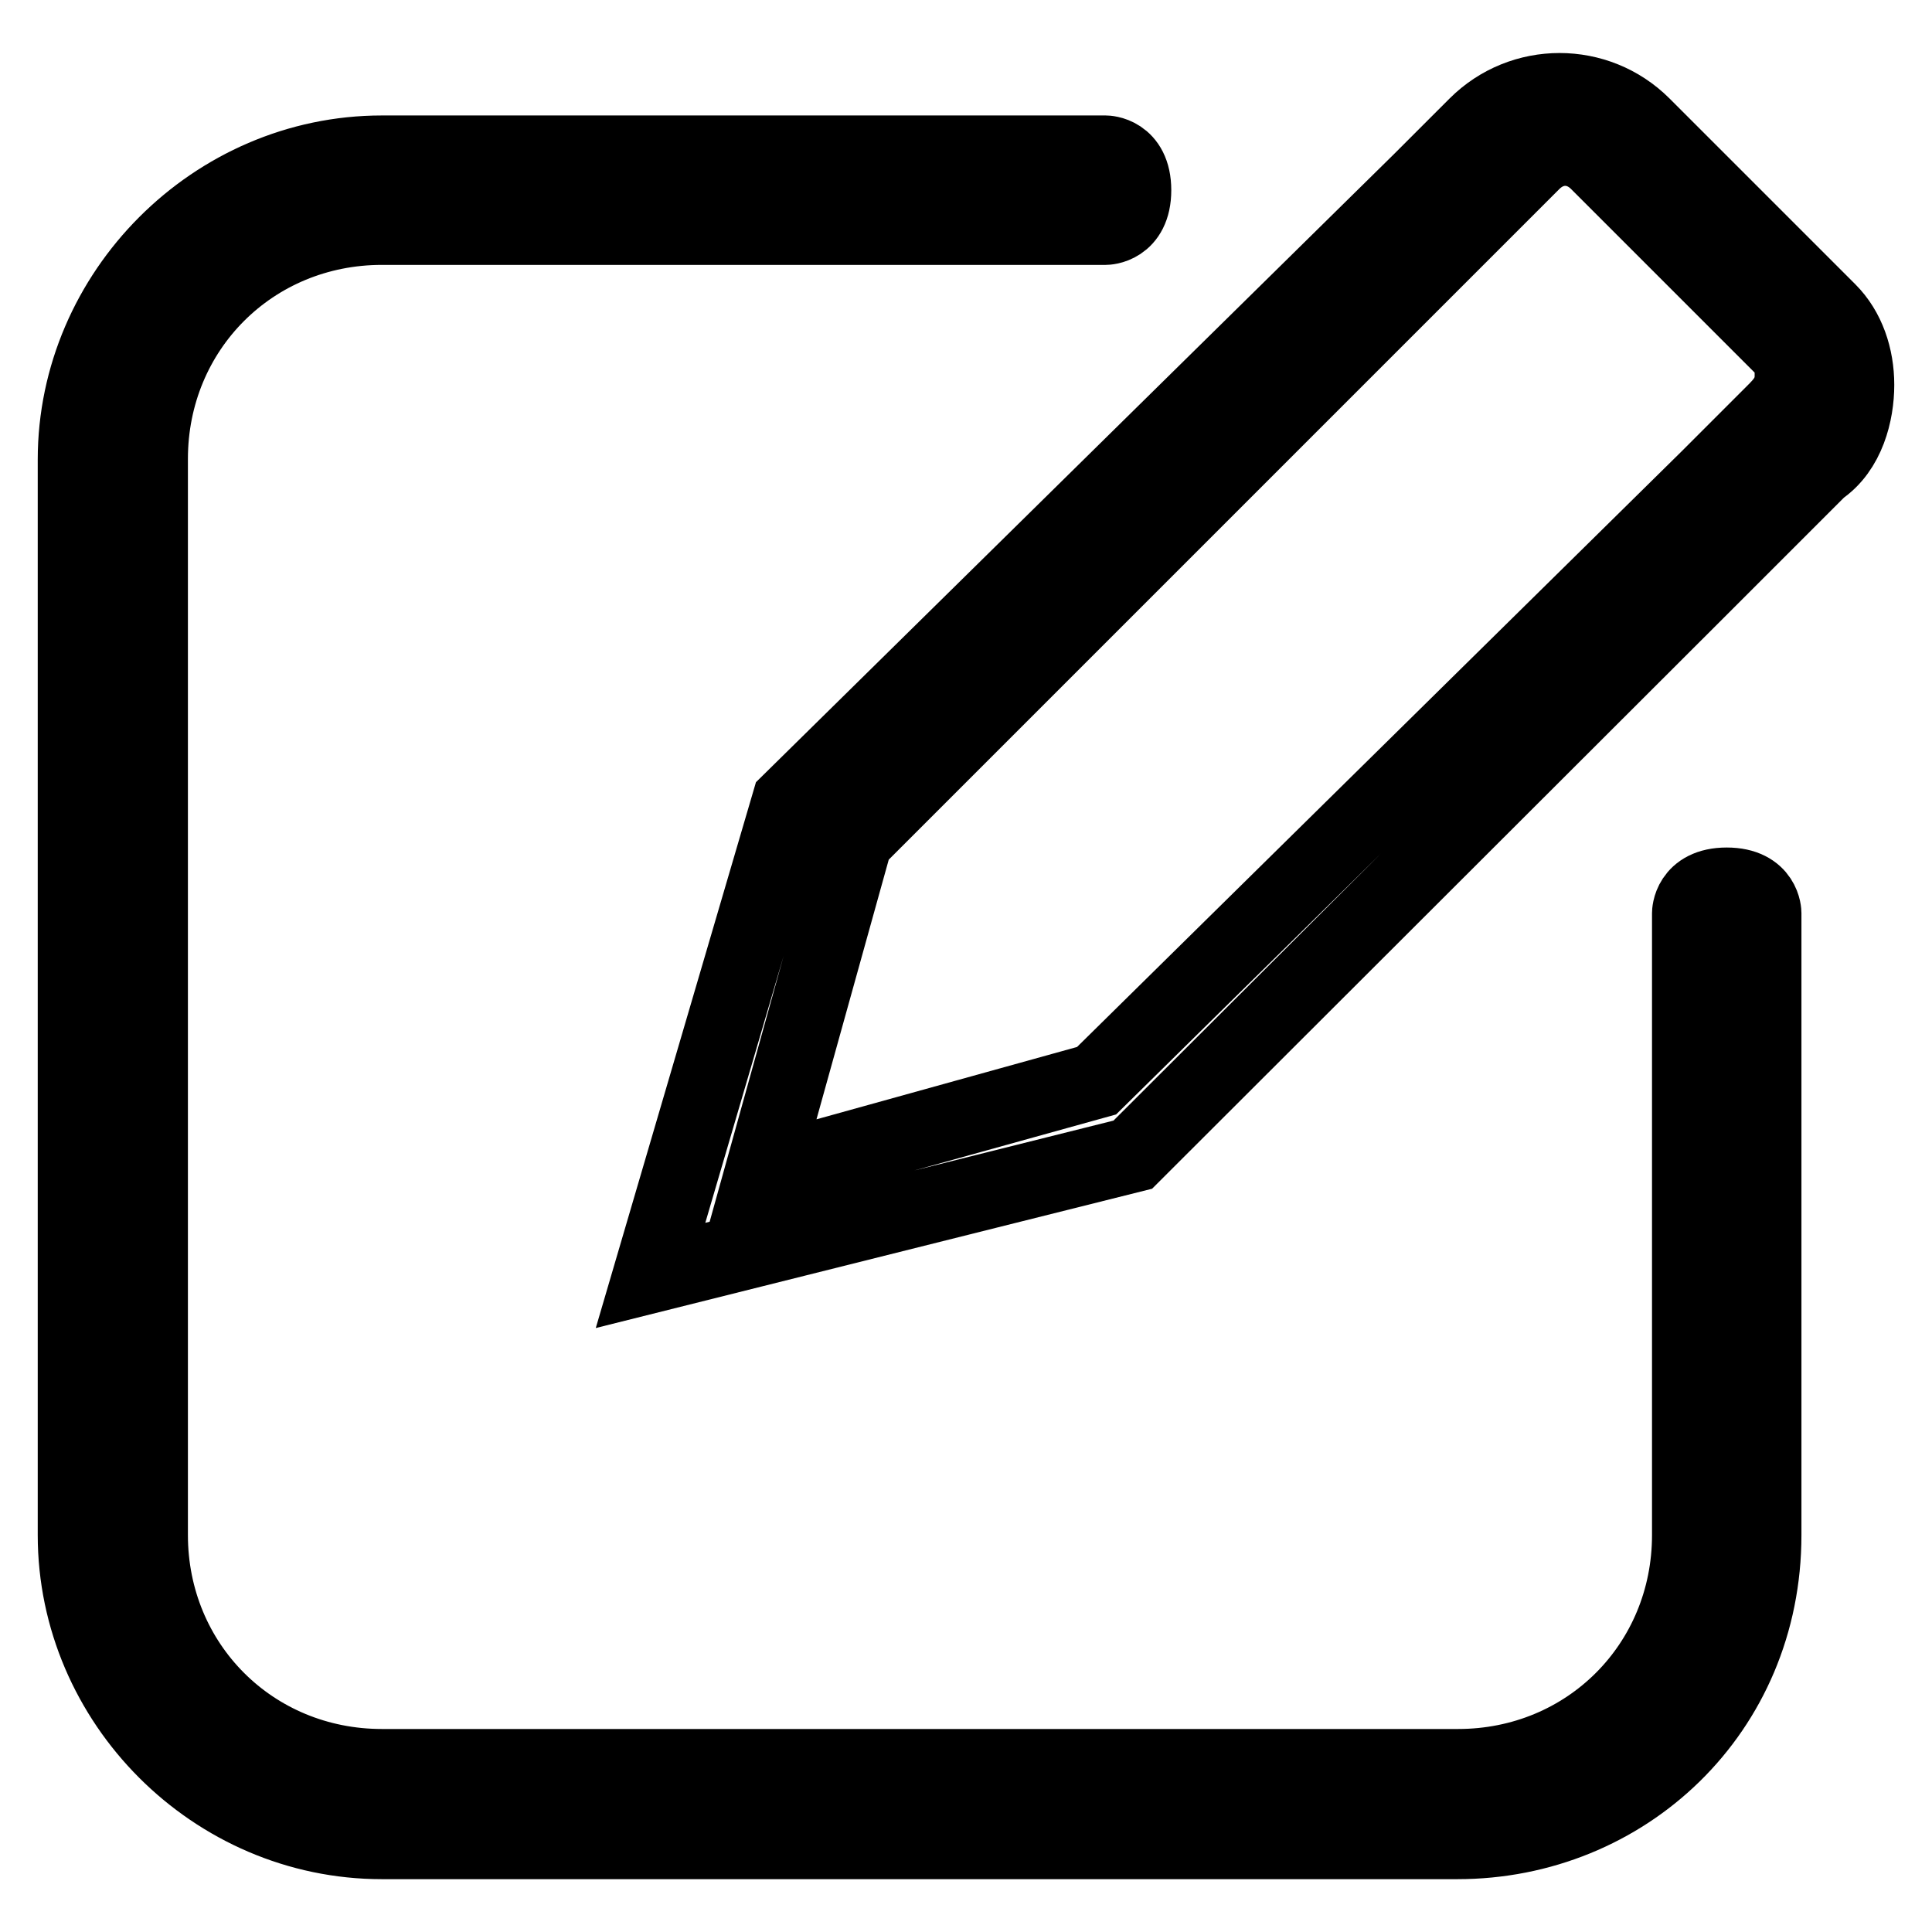
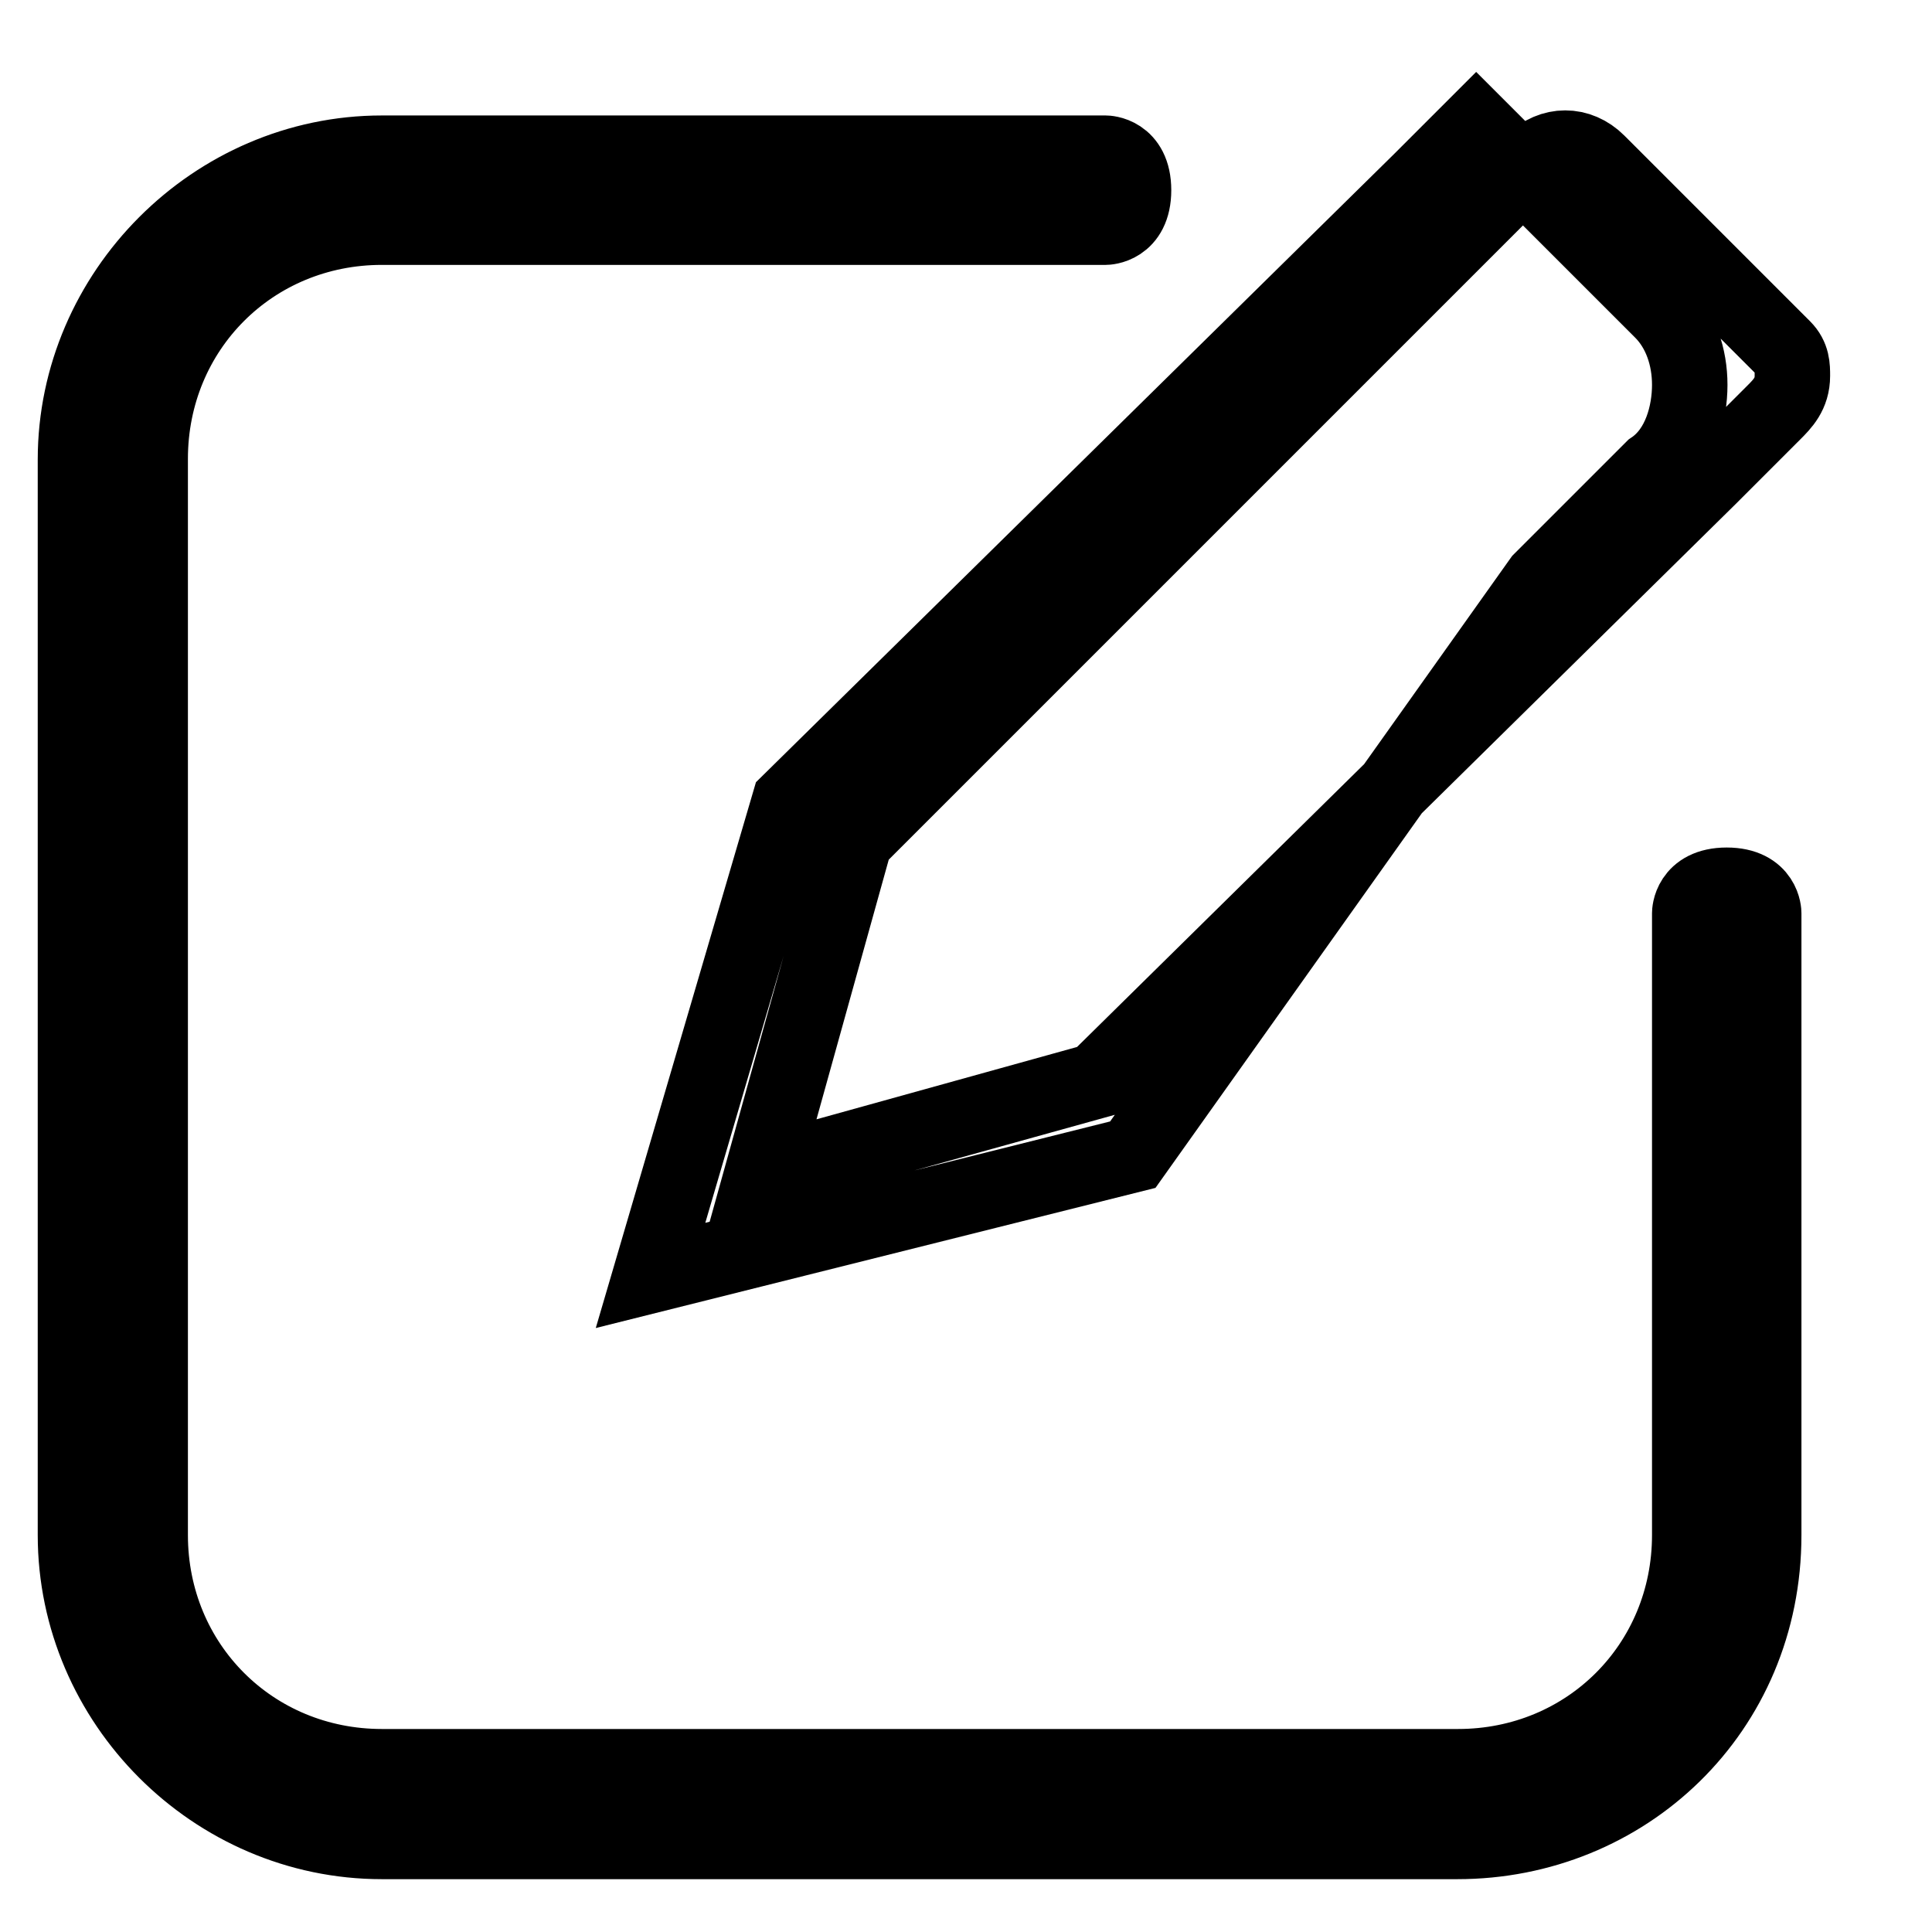
<svg xmlns="http://www.w3.org/2000/svg" version="1.1" x="0px" y="0px" viewBox="0 0 256 256" enable-background="new 0 0 256 256" xml:space="preserve">
  <g>
-     <path stroke-width="10" fill-opacity="0" stroke="#000000" d="M193.1,244H50.6C28.4,244,10,225.6,10,203.4V60.9c0-22.1,18.4-40.6,40.6-40.6h95.9c0,0,3.7,0,3.7,4.9 c0,4.9-3.7,4.9-3.7,4.9H50.6c-17.2,0-30.7,13.5-30.7,30.7v142.6c0,17.2,13.5,30.7,30.7,30.7h142.6c17.2,0,30.7-13.5,30.7-30.7 v-82.4c0,0,0-3.7,4.9-3.7c4.9,0,4.9,3.7,4.9,3.7v82.4C233.7,226.8,215.3,244,193.1,244L193.1,244z M86.2,169l18.4-62.7L188.2,24 l7.4-7.4c6.1-6.1,16-6.1,22.1,0l24.6,24.6c2.5,2.5,3.7,6.1,3.7,9.8s-1.2,8.6-4.9,11.1l-14.8,14.8L150.1,153L86.2,169z M113.3,111.3 L101,155.5l44.3-12.3l81.1-79.9l8.6-8.6c1.2-1.2,2.5-2.5,2.5-4.9c0-1.2,0-2.5-1.2-3.7l-24.6-24.6c-2.5-2.5-6.1-2.5-8.6,0 l-14.8,14.8L113.3,111.3z" />
+     <path stroke-width="10" fill-opacity="0" stroke="#000000" d="M193.1,244H50.6C28.4,244,10,225.6,10,203.4V60.9c0-22.1,18.4-40.6,40.6-40.6h95.9c0,0,3.7,0,3.7,4.9 c0,4.9-3.7,4.9-3.7,4.9H50.6c-17.2,0-30.7,13.5-30.7,30.7v142.6c0,17.2,13.5,30.7,30.7,30.7h142.6c17.2,0,30.7-13.5,30.7-30.7 v-82.4c0,0,0-3.7,4.9-3.7c4.9,0,4.9,3.7,4.9,3.7v82.4C233.7,226.8,215.3,244,193.1,244L193.1,244z M86.2,169l18.4-62.7L188.2,24 l7.4-7.4l24.6,24.6c2.5,2.5,3.7,6.1,3.7,9.8s-1.2,8.6-4.9,11.1l-14.8,14.8L150.1,153L86.2,169z M113.3,111.3 L101,155.5l44.3-12.3l81.1-79.9l8.6-8.6c1.2-1.2,2.5-2.5,2.5-4.9c0-1.2,0-2.5-1.2-3.7l-24.6-24.6c-2.5-2.5-6.1-2.5-8.6,0 l-14.8,14.8L113.3,111.3z" />
  </g>
</svg>